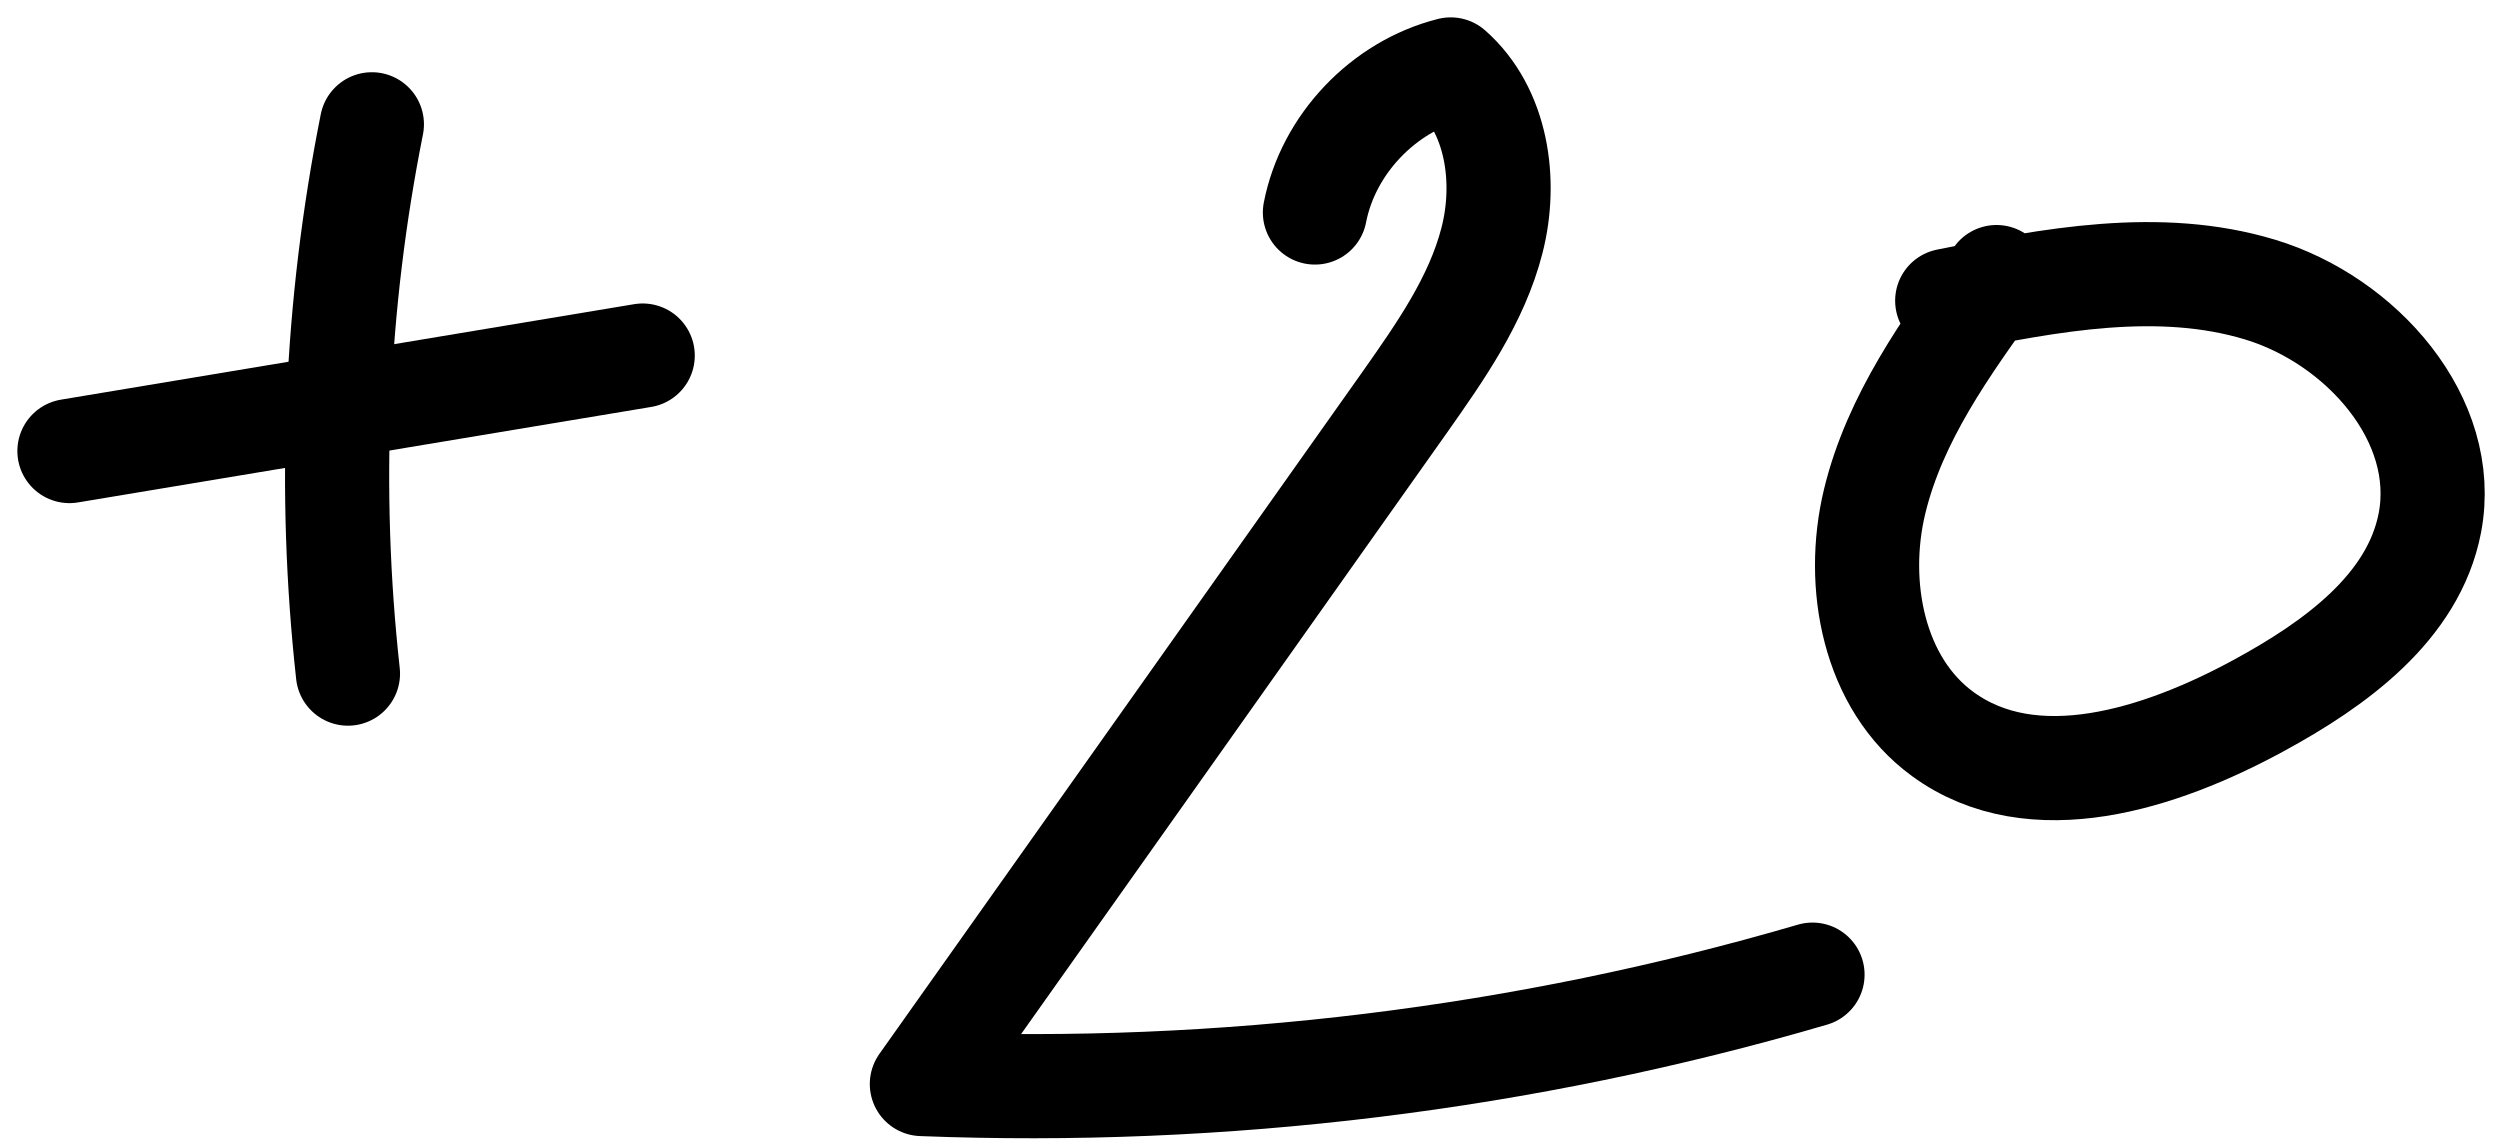
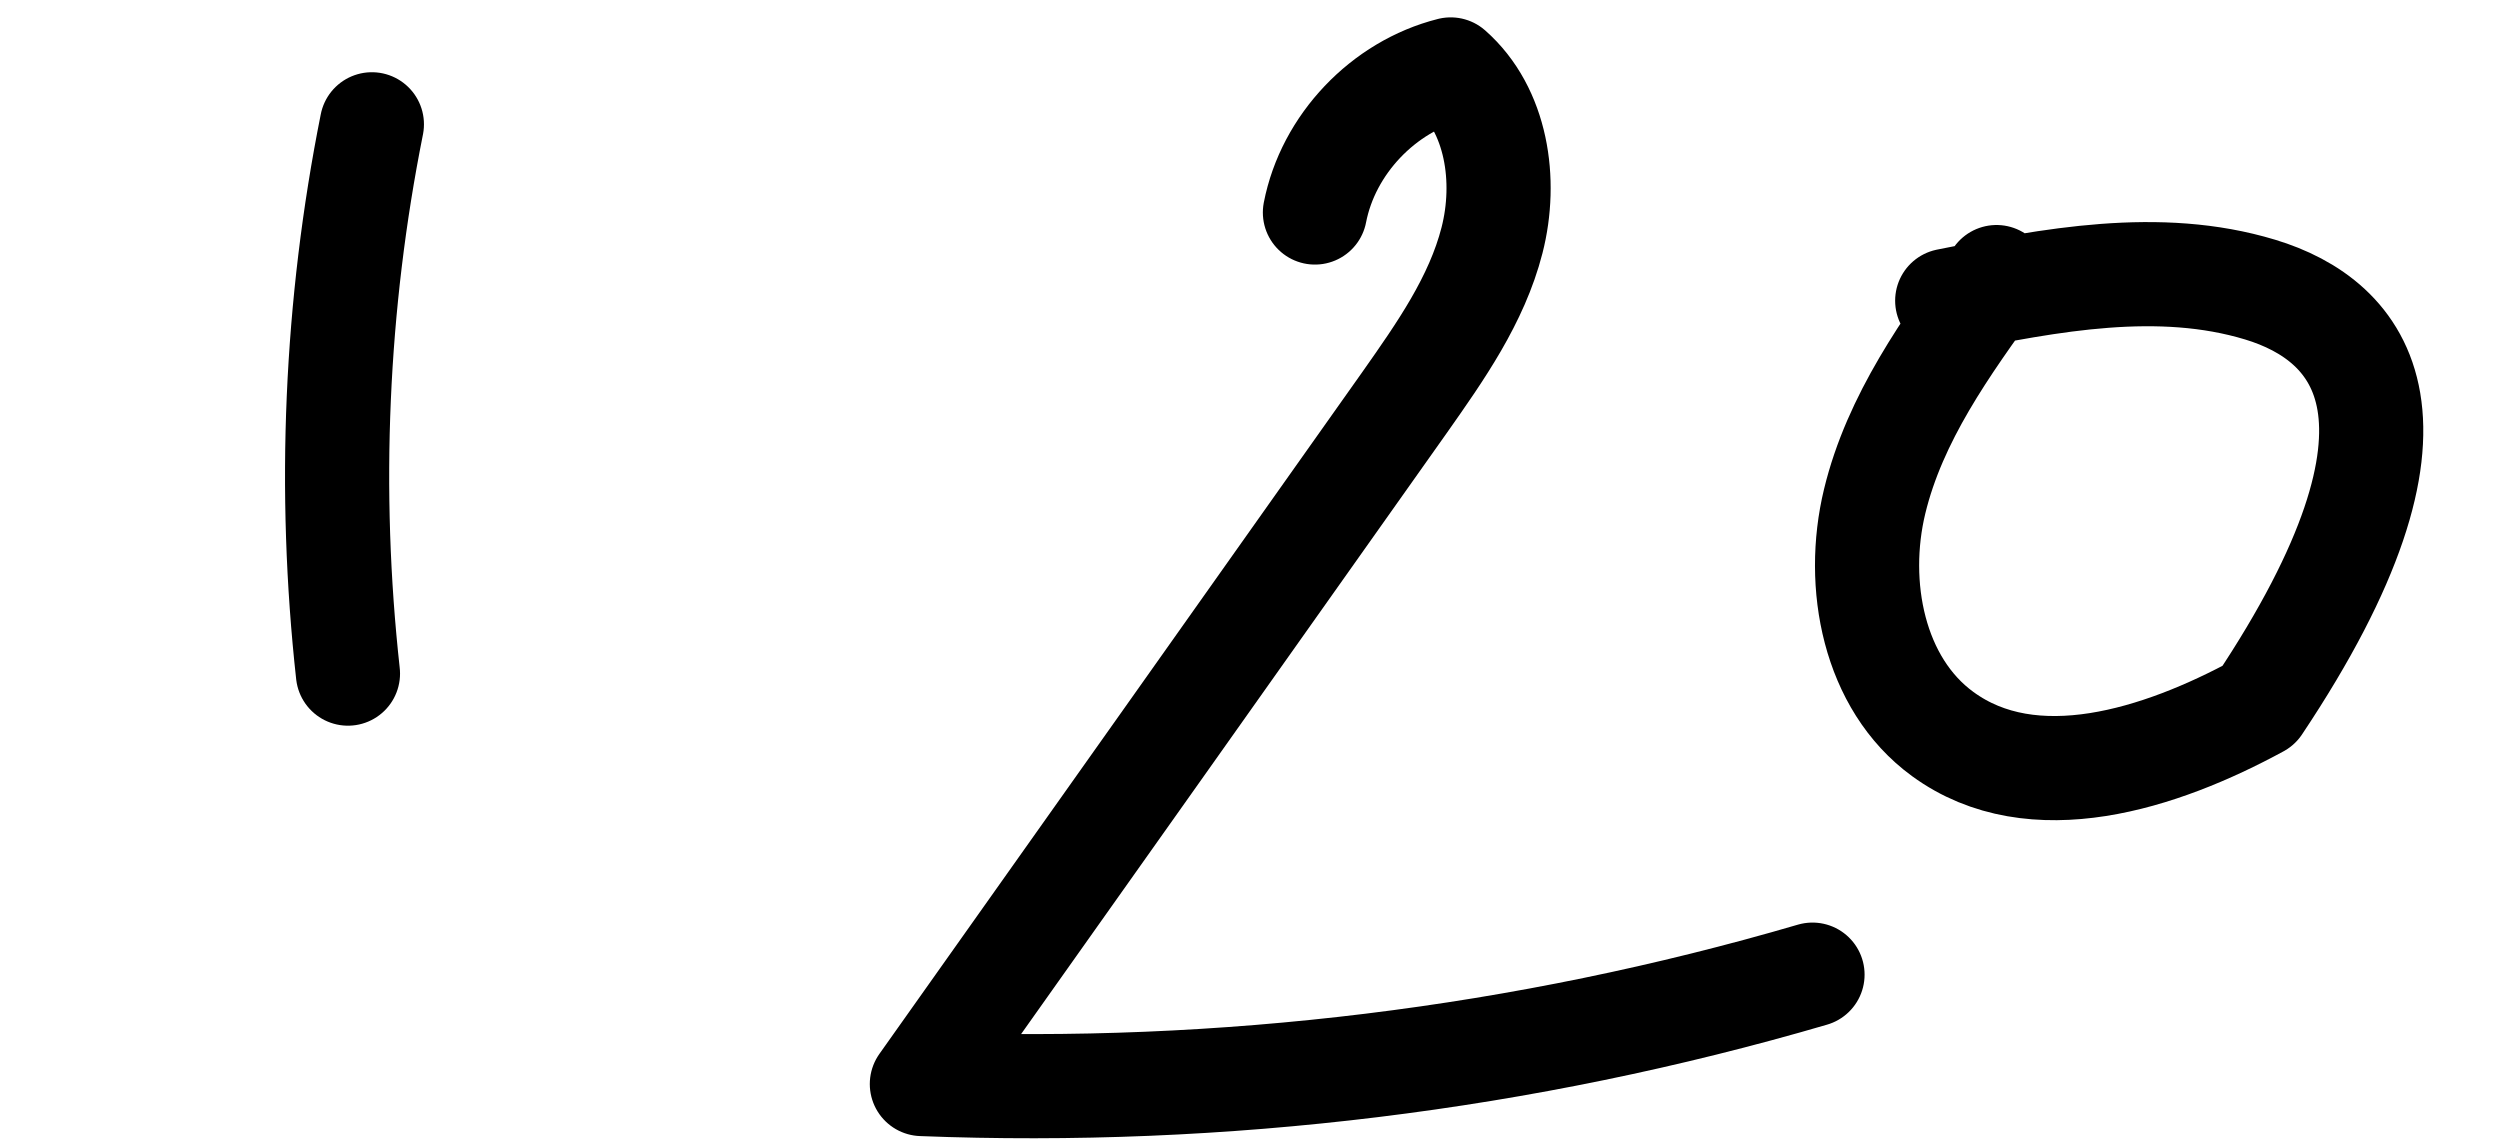
<svg xmlns="http://www.w3.org/2000/svg" width="72" height="33" viewBox="0 0 72 33" fill="none">
-   <path d="M2 12.99C7.5 12.07 13.01 11.16 18.51 10.24" stroke="black" stroke-width="3" stroke-linecap="round" stroke-linejoin="round" />
  <path d="M10.71 3.58C9.67 8.78 9.44 14.13 10.021 19.4" stroke="black" stroke-width="3" stroke-linecap="round" stroke-linejoin="round" />
  <path d="M37.87 6.12C38.25 4.16 39.84 2.49 41.78 2C43.11 3.17 43.41 5.2 42.97 6.92C42.53 8.64 41.48 10.13 40.46 11.58C35.82 18.13 31.19 24.68 26.55 31.22C35.2 31.56 43.9 30.5 52.2 28.07" stroke="black" stroke-width="3" stroke-linecap="round" stroke-linejoin="round" />
-   <path d="M57.5 7.98C56.05 9.98 54.57 12.04 53.99 14.44C53.41 16.84 53.96 19.69 55.95 21.14C58.55 23.04 62.22 21.86 65.05 20.32C67.24 19.13 69.51 17.5 69.98 15.06C70.55 12.08 68 9.22 65.09 8.34C62.18 7.46 59.06 8.06 56.08 8.66" stroke="black" stroke-width="3" stroke-linecap="round" stroke-linejoin="round" />
+   <path d="M57.5 7.98C56.05 9.98 54.57 12.04 53.99 14.44C53.41 16.84 53.96 19.69 55.95 21.14C58.55 23.04 62.22 21.86 65.05 20.32C70.55 12.08 68 9.22 65.09 8.34C62.18 7.46 59.06 8.06 56.08 8.66" stroke="black" stroke-width="3" stroke-linecap="round" stroke-linejoin="round" />
</svg>